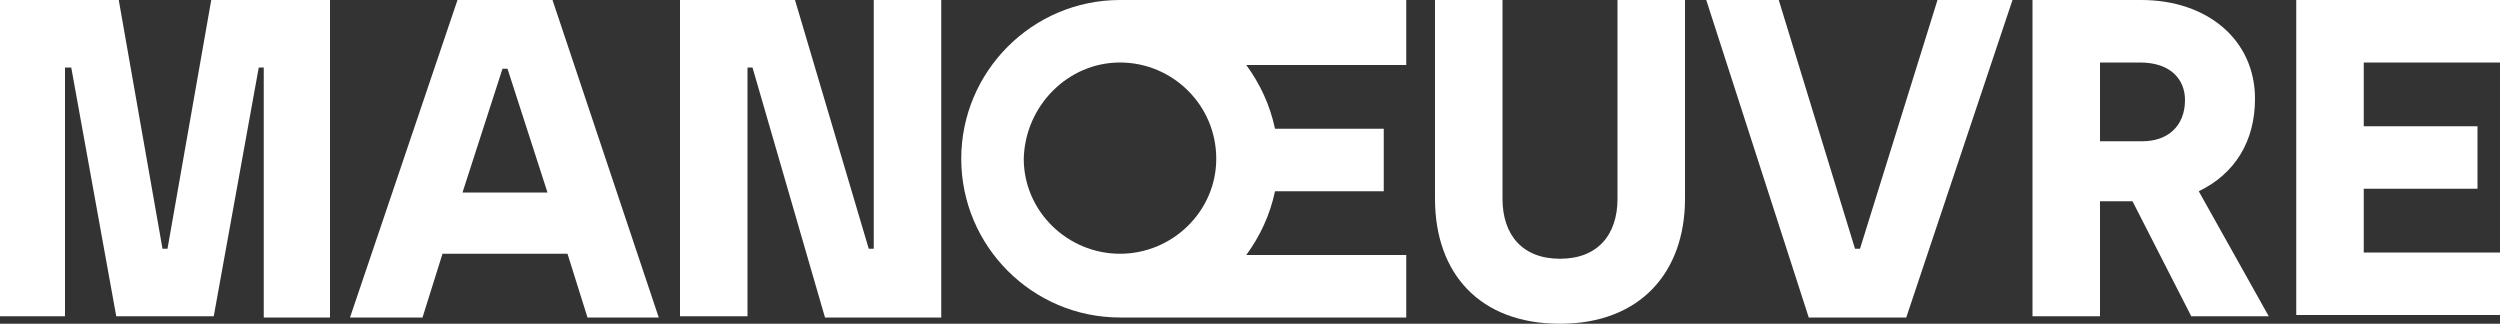
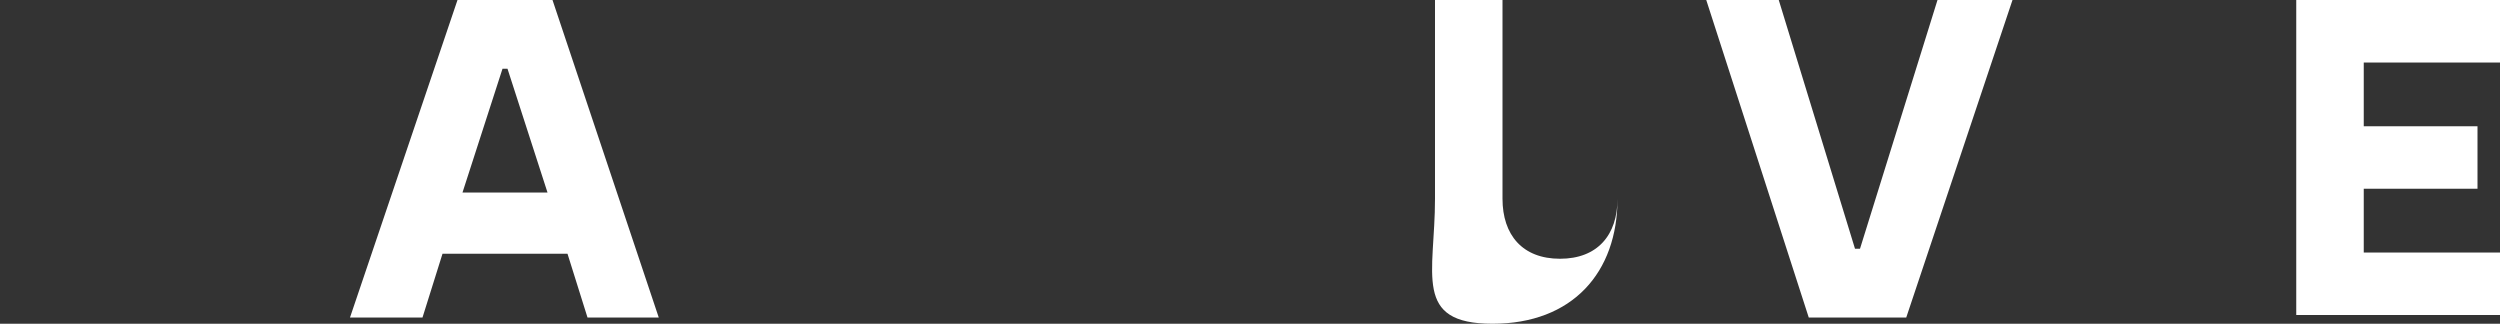
<svg xmlns="http://www.w3.org/2000/svg" version="1.1" id="Layer_1" x="0px" y="0px" viewBox="0 0 200 25.9" style="enable-background:new 0 0 200 25.9;" xml:space="preserve">
  <rect x="0" y="0" width="200" height="25.9" fill="#333333" stroke="none" />
  <style type="text/css">
	.st0{fill:#FFFFFF;}
</style>
-   <path class="st0" d="M0,0h9.5L13,19.9h0.4L16.9,0h9.5v25.4h-5.3V5.4h-0.4l-3.6,19.9H9.3L5.7,5.4H5.2v19.9H0L0,0L0,0z" />
  <path class="st0" d="M45.4,20.3h-10l-1.6,5.1H28L36.6,0h7.6l8.5,25.4h-5.7L45.4,20.3z M43.8,15.4l-3.2-9.9h-0.4L37,15.4H43.8z" />
-   <path class="st0" d="M54.4,0h9.2l5.9,19.9h0.4V0h5.4v25.4H66L60.2,5.4h-0.4v19.9h-5.4C54.4,25.4,54.4,0,54.4,0z" />
-   <path class="st0" d="M114.8,15.9V0h5.4v15.9c0,2.9,1.6,4.8,4.6,4.8s4.6-1.9,4.6-4.8V0h5.4v15.9c0,5.9-3.6,10-10,10  S114.8,21.9,114.8,15.9L114.8,15.9z" />
+   <path class="st0" d="M114.8,15.9V0h5.4v15.9c0,2.9,1.6,4.8,4.6,4.8s4.6-1.9,4.6-4.8V0v15.9c0,5.9-3.6,10-10,10  S114.8,21.9,114.8,15.9L114.8,15.9z" />
  <path class="st0" d="M136.5,0h5.8l6.1,19.9h0.4L155,0h6l-8.5,25.4h-7.8L136.5,0z" />
-   <path class="st0" d="M162.6,0h8.7c5.3,0,9.1,3.2,9.1,7.9c0,3.4-1.6,6-4.5,7.4l5.6,10h-6.2l-4.7-9.2h-2.6v9.2h-5.4L162.6,0L162.6,0z   M171.4,11.3c2,0,3.4-1.2,3.4-3.3c0-1.6-1.1-3-3.6-3H168v6.3C168,11.3,171.4,11.3,171.4,11.3z" />
  <path class="st0" d="M183.7,0H200v5h-10.9v5.1h9.1v5h-9.1v5.1H200v5h-16.3C183.7,25.4,183.7,0,183.7,0z" />
-   <path class="st0" d="M112.6,0H89.6c-7,0-12.7,5.7-12.7,12.7s5.7,12.7,12.7,12.7h22.9v-5H99.7c1.1-1.5,1.9-3.2,2.3-5.1h8.7v-5H102  c-0.4-1.9-1.2-3.6-2.3-5.1h12.8V0z M89.6,20.3c-4.2,0-7.7-3.4-7.7-7.6C82,8.5,85.4,5,89.6,5s7.7,3.4,7.7,7.7  C97.3,16.9,93.8,20.3,89.6,20.3z" />
</svg>